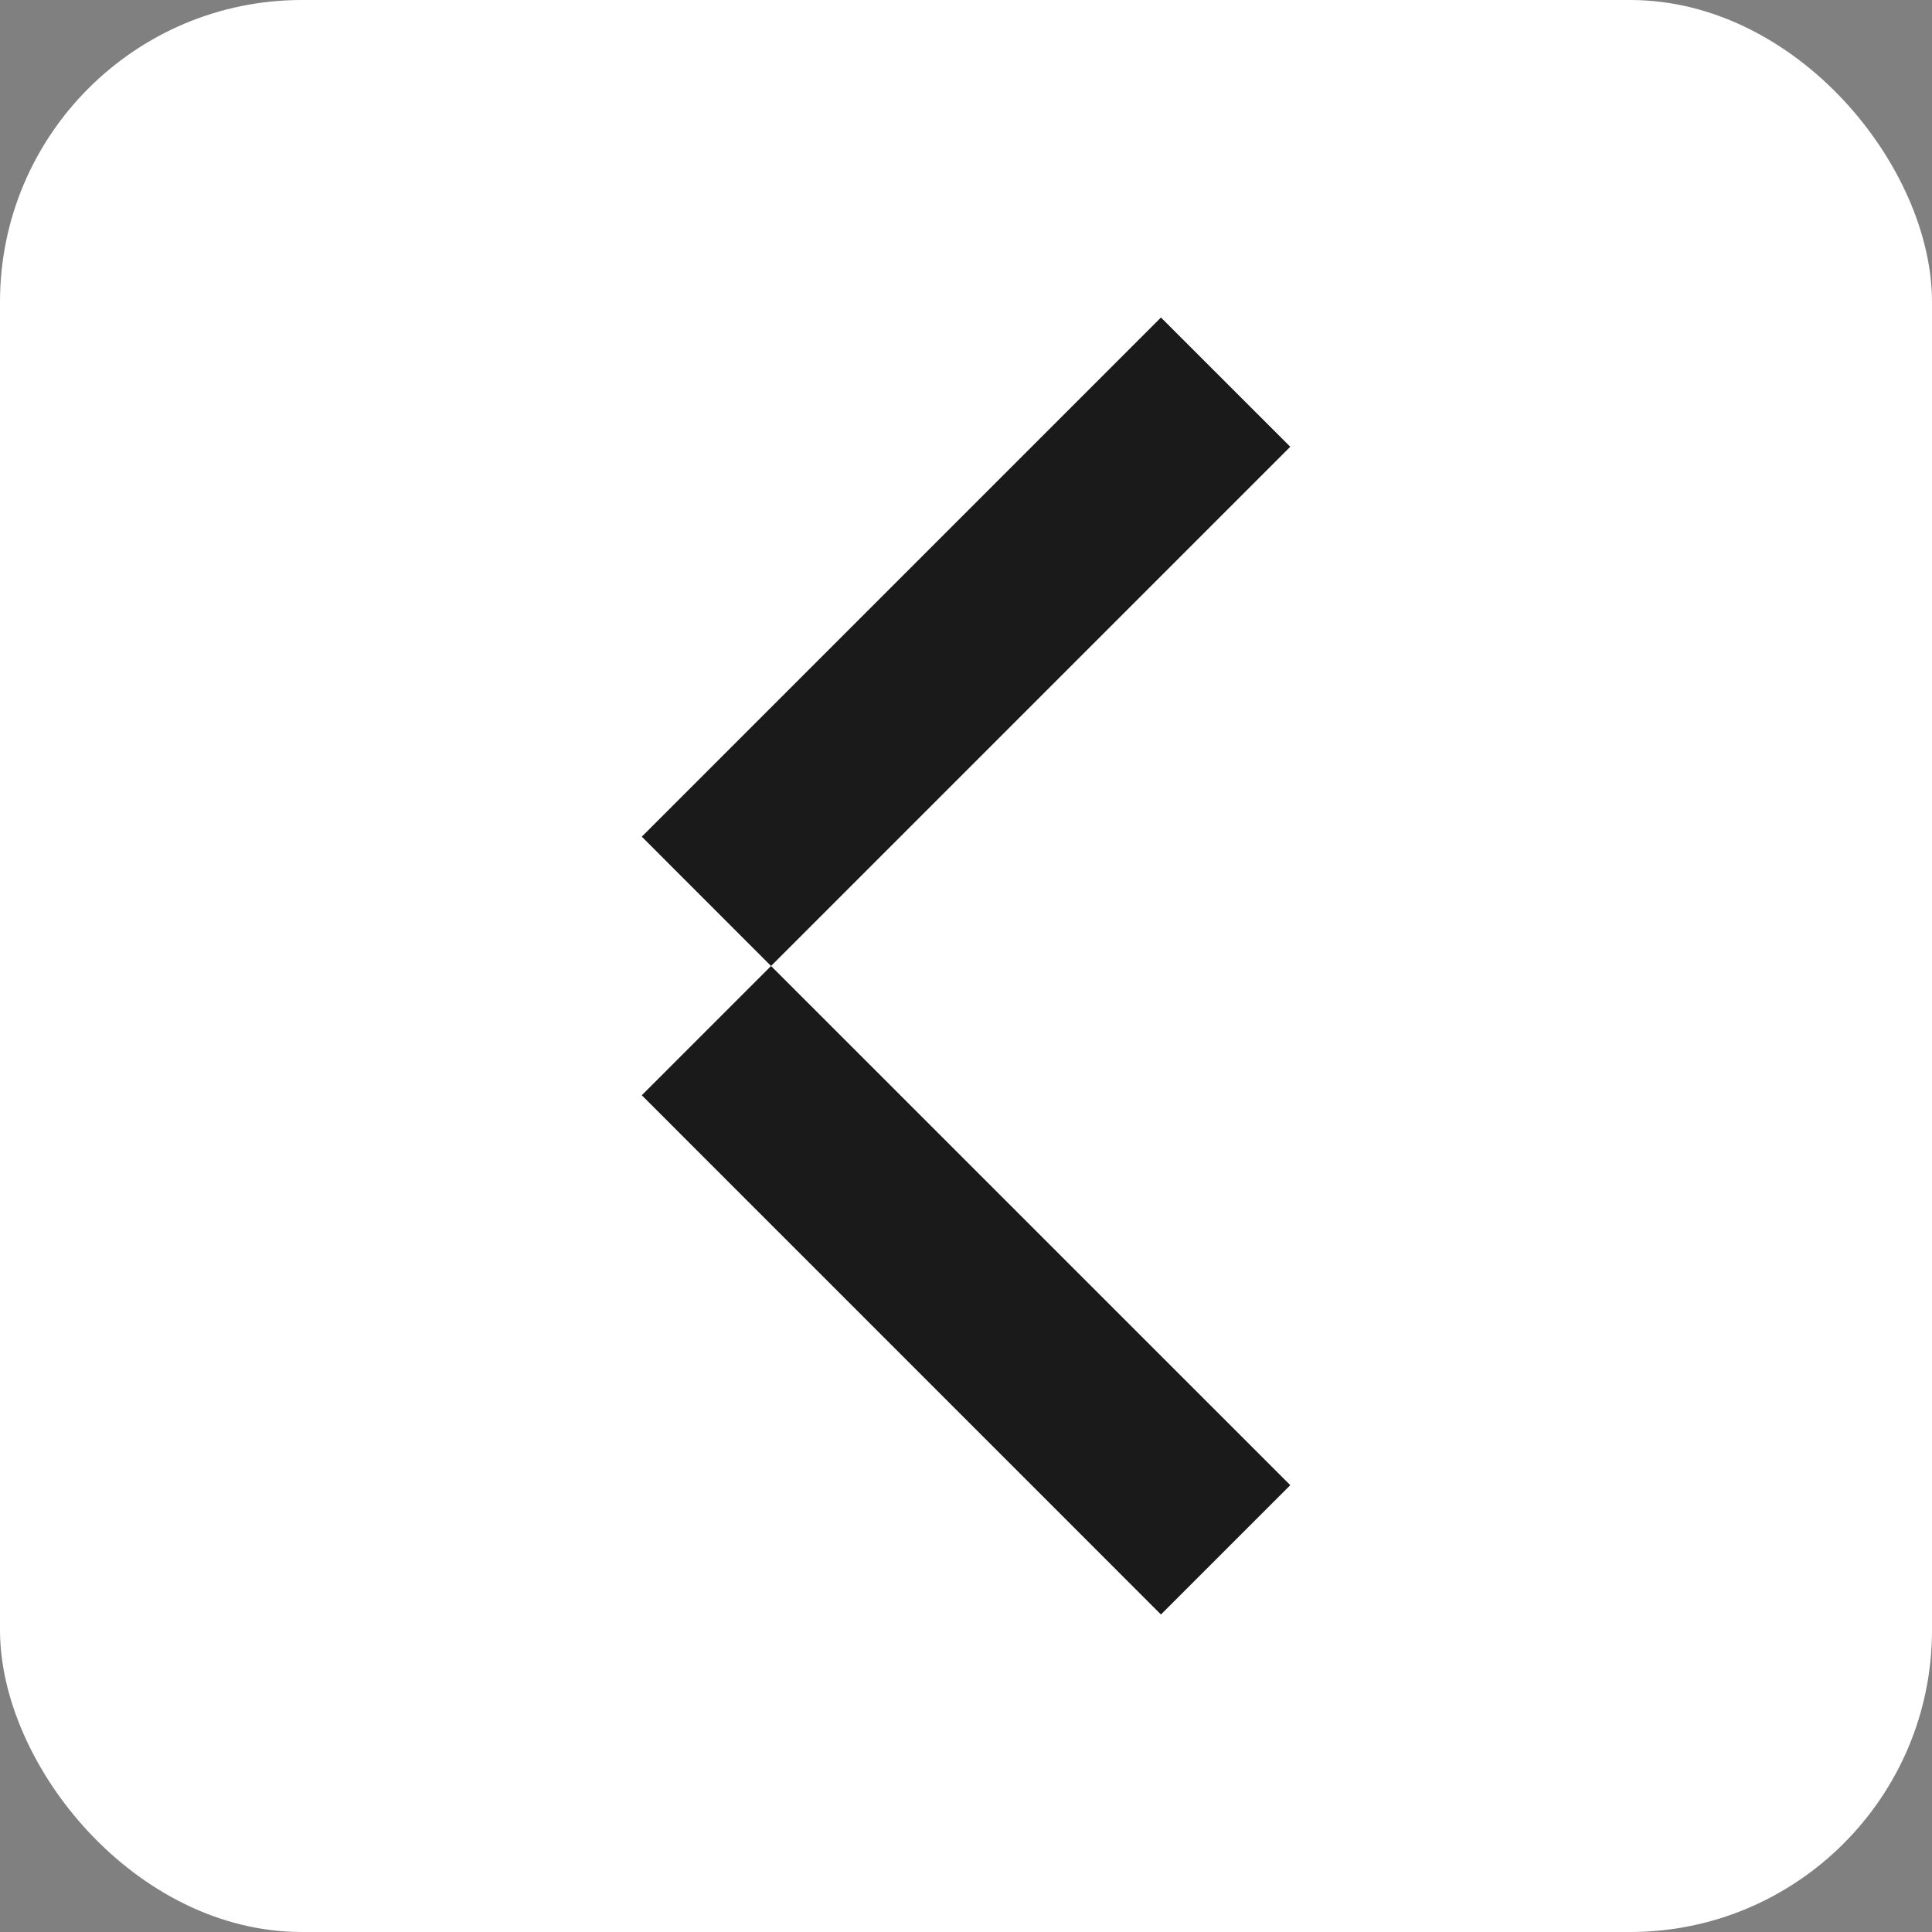
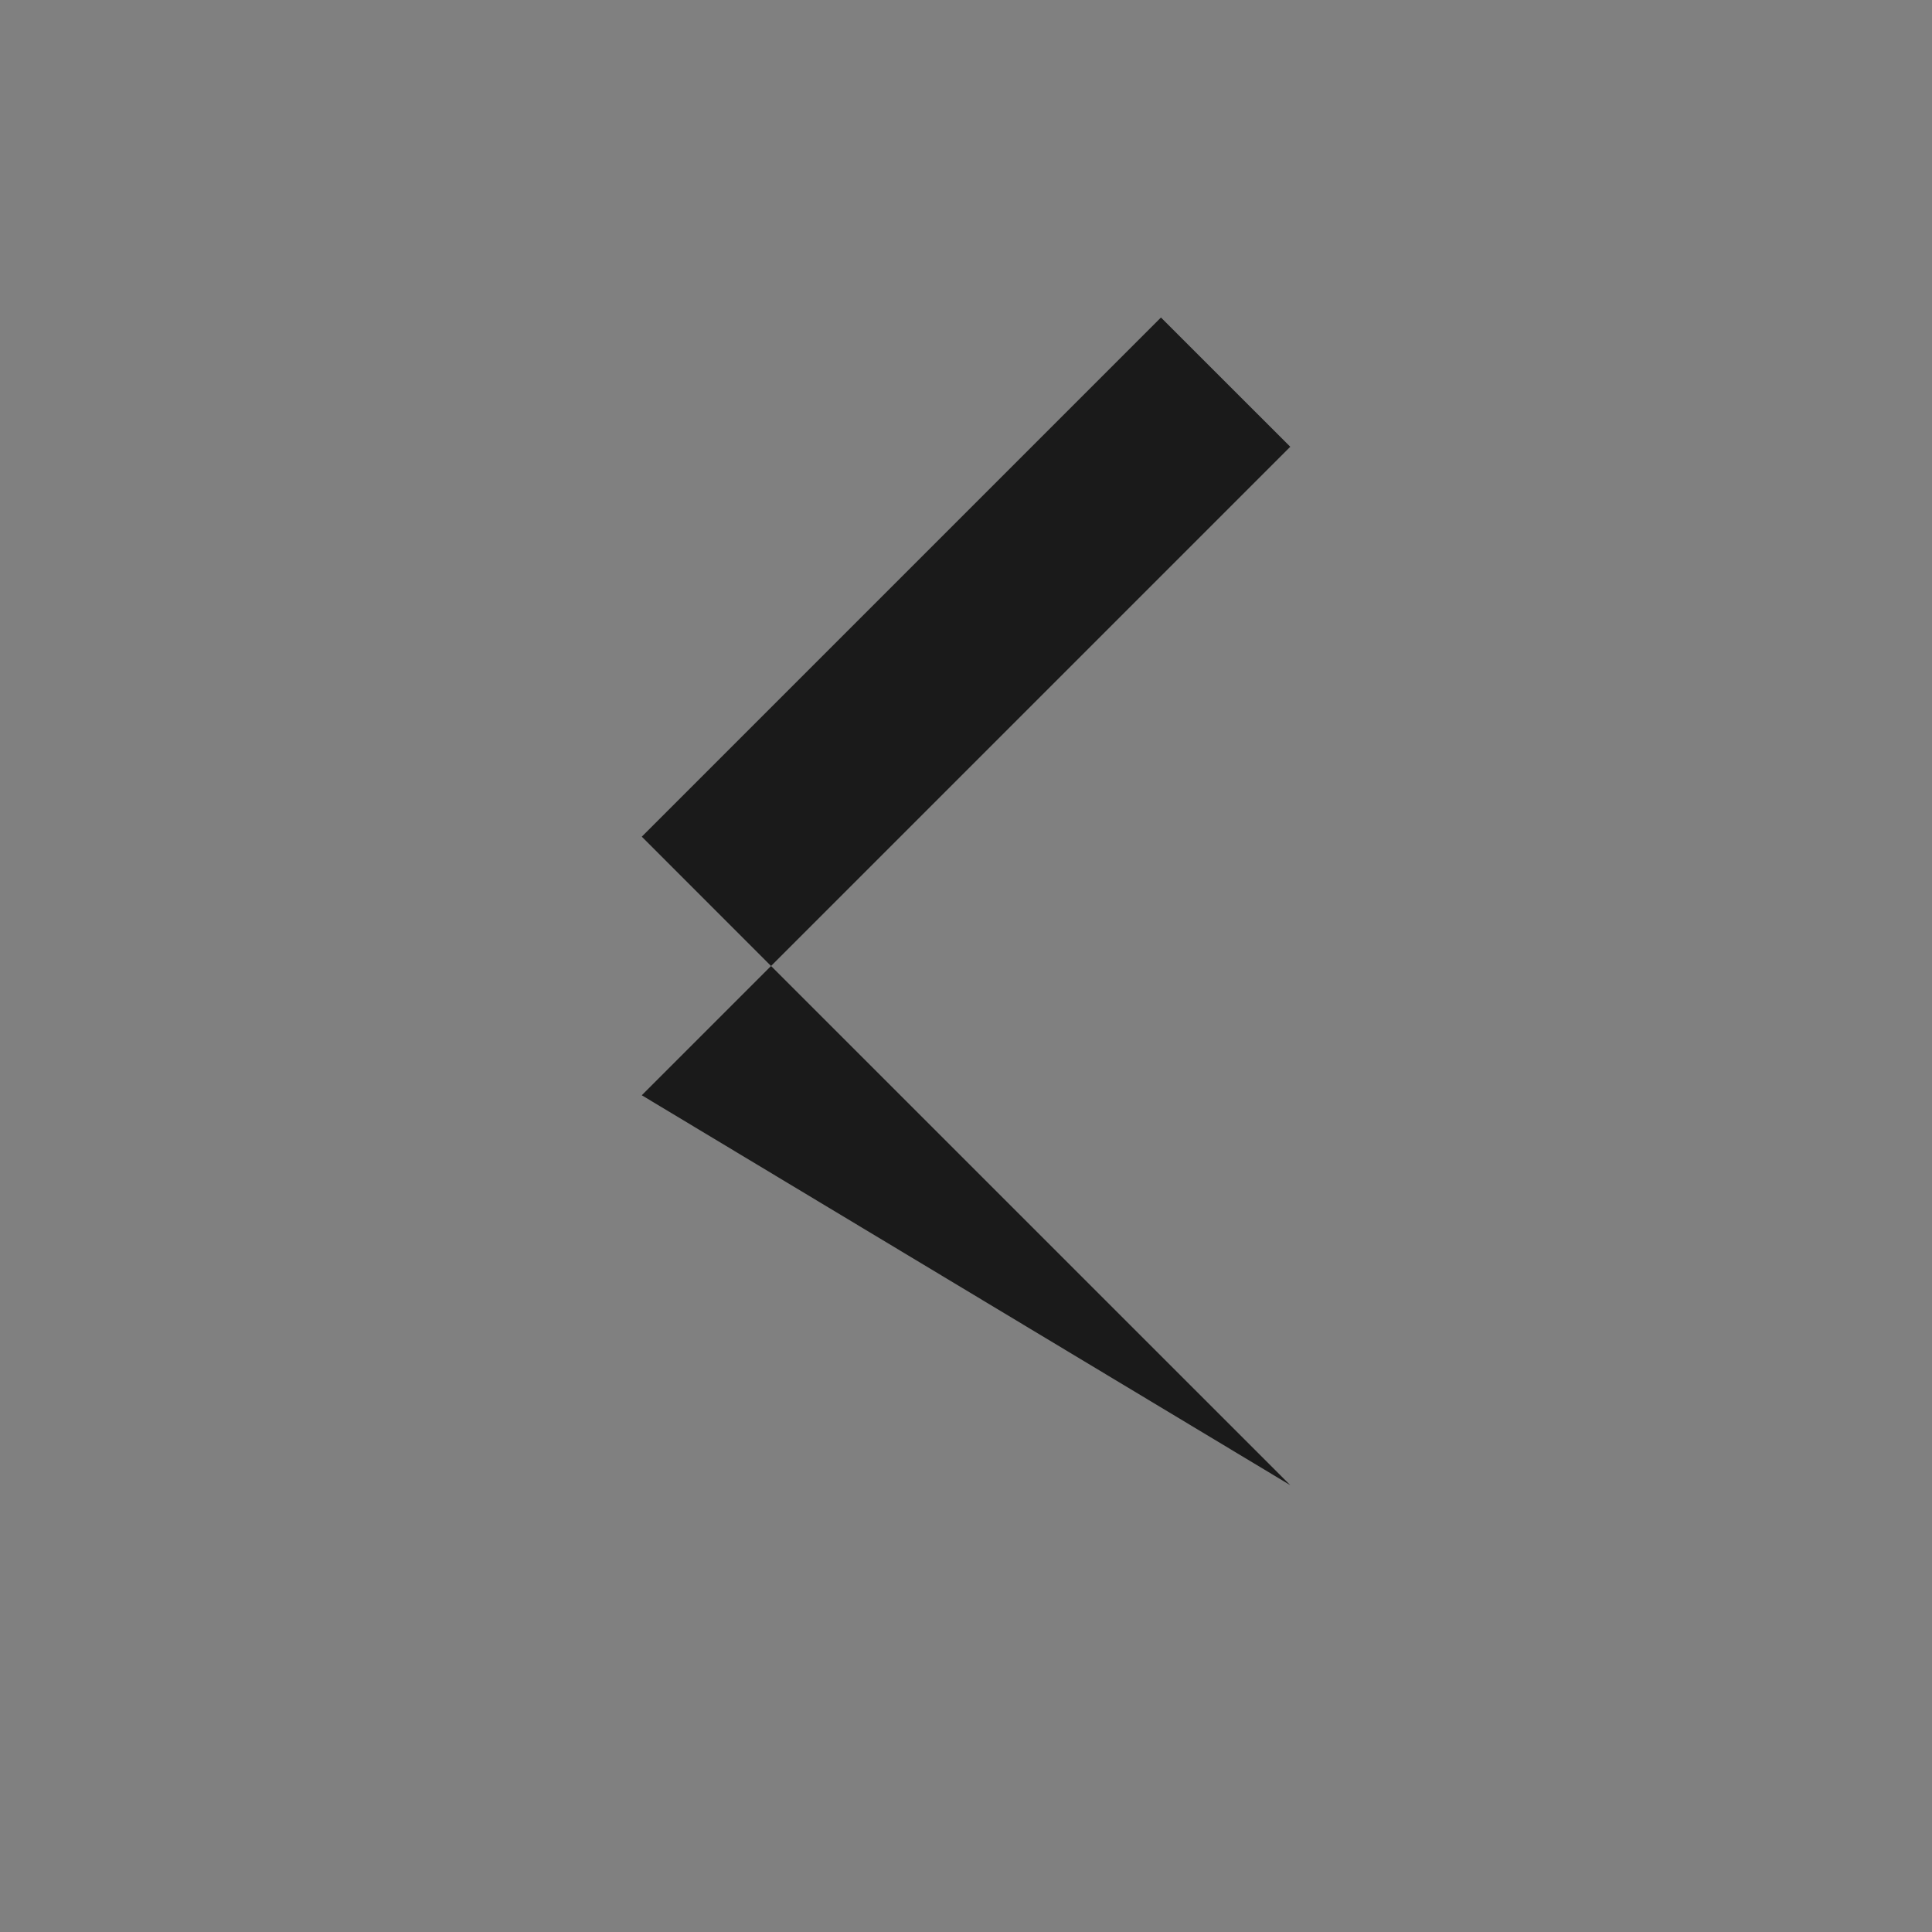
<svg xmlns="http://www.w3.org/2000/svg" width="32" height="32" viewBox="0 0 32 32" fill="none">
  <rect x="0" y="0" width="32" height="32" fill="#808080" stroke="none" />
-   <rect x="32" y="32" width="32" height="32" rx="5" transform="rotate(-180 32 32)" fill="white" />
-   <path d="M10.63 18.141L12.771 16L21.371 24.599L19.229 26.741L10.63 18.141Z" fill="#1A1A1A" />
+   <path d="M10.63 18.141L12.771 16L21.371 24.599L10.63 18.141Z" fill="#1A1A1A" />
  <path d="M10.63 13.858L12.771 16L21.371 7.4L19.229 5.259L10.63 13.858Z" fill="#1A1A1A" />
</svg>